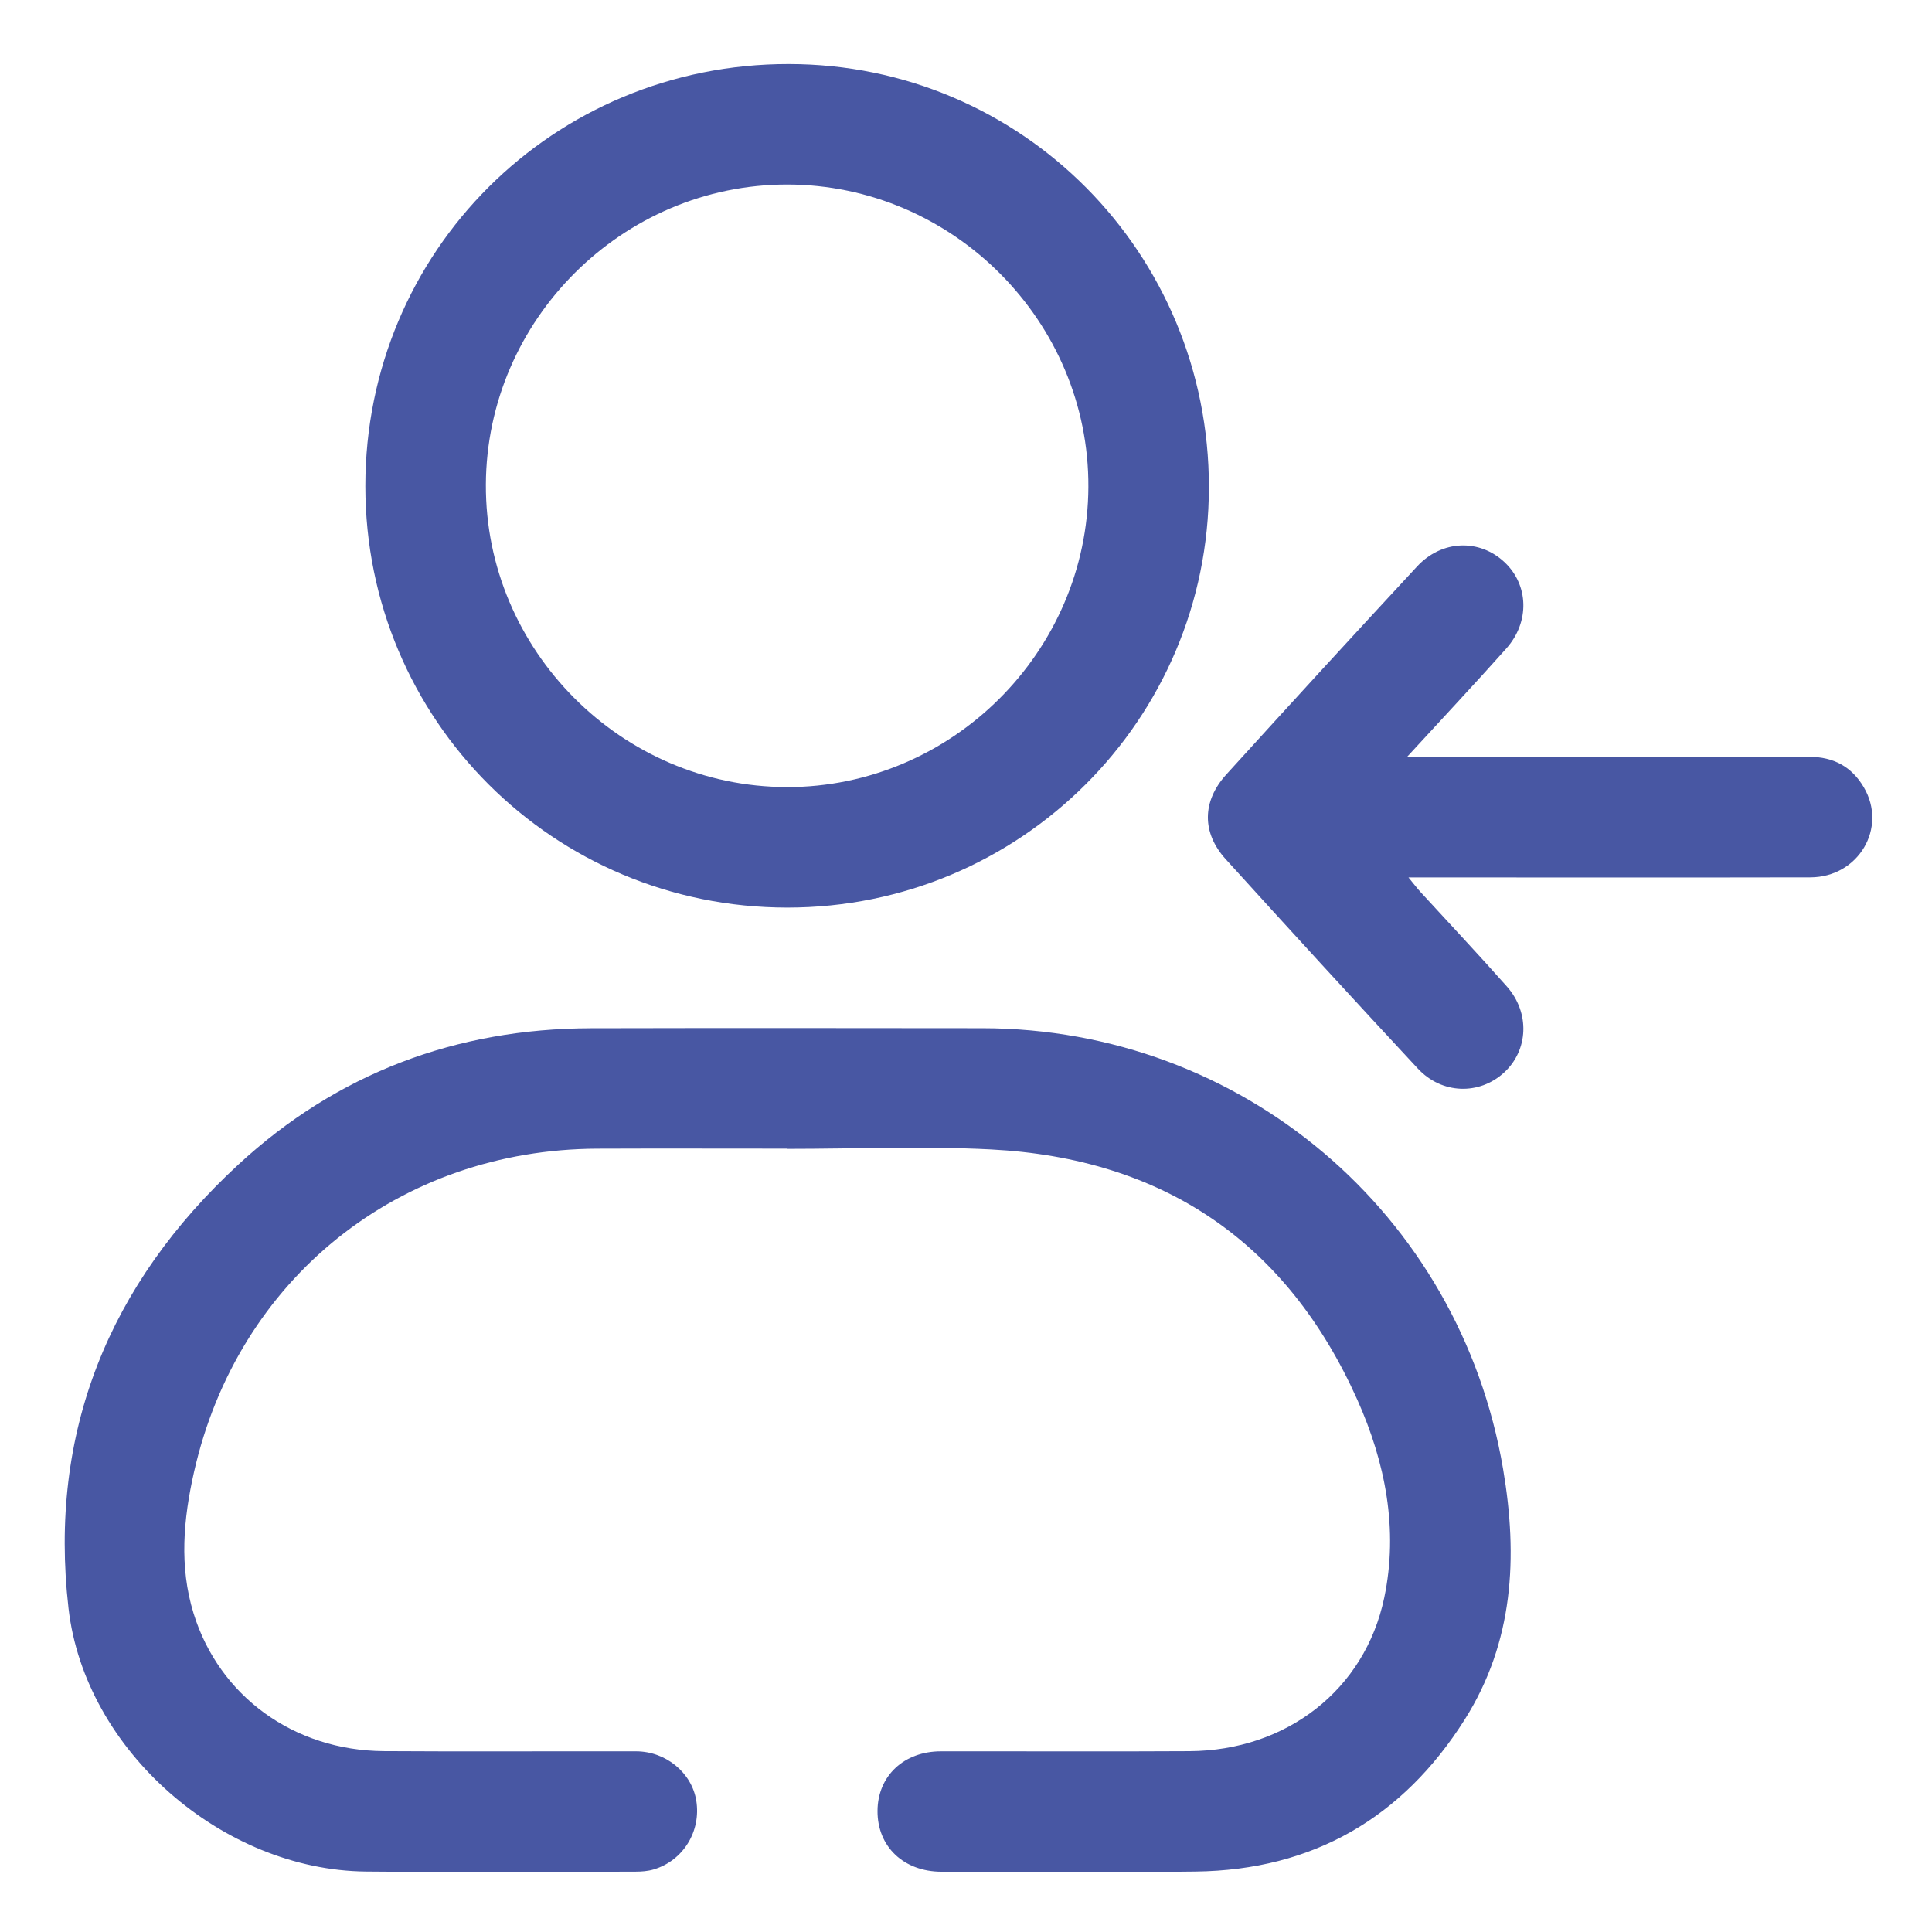
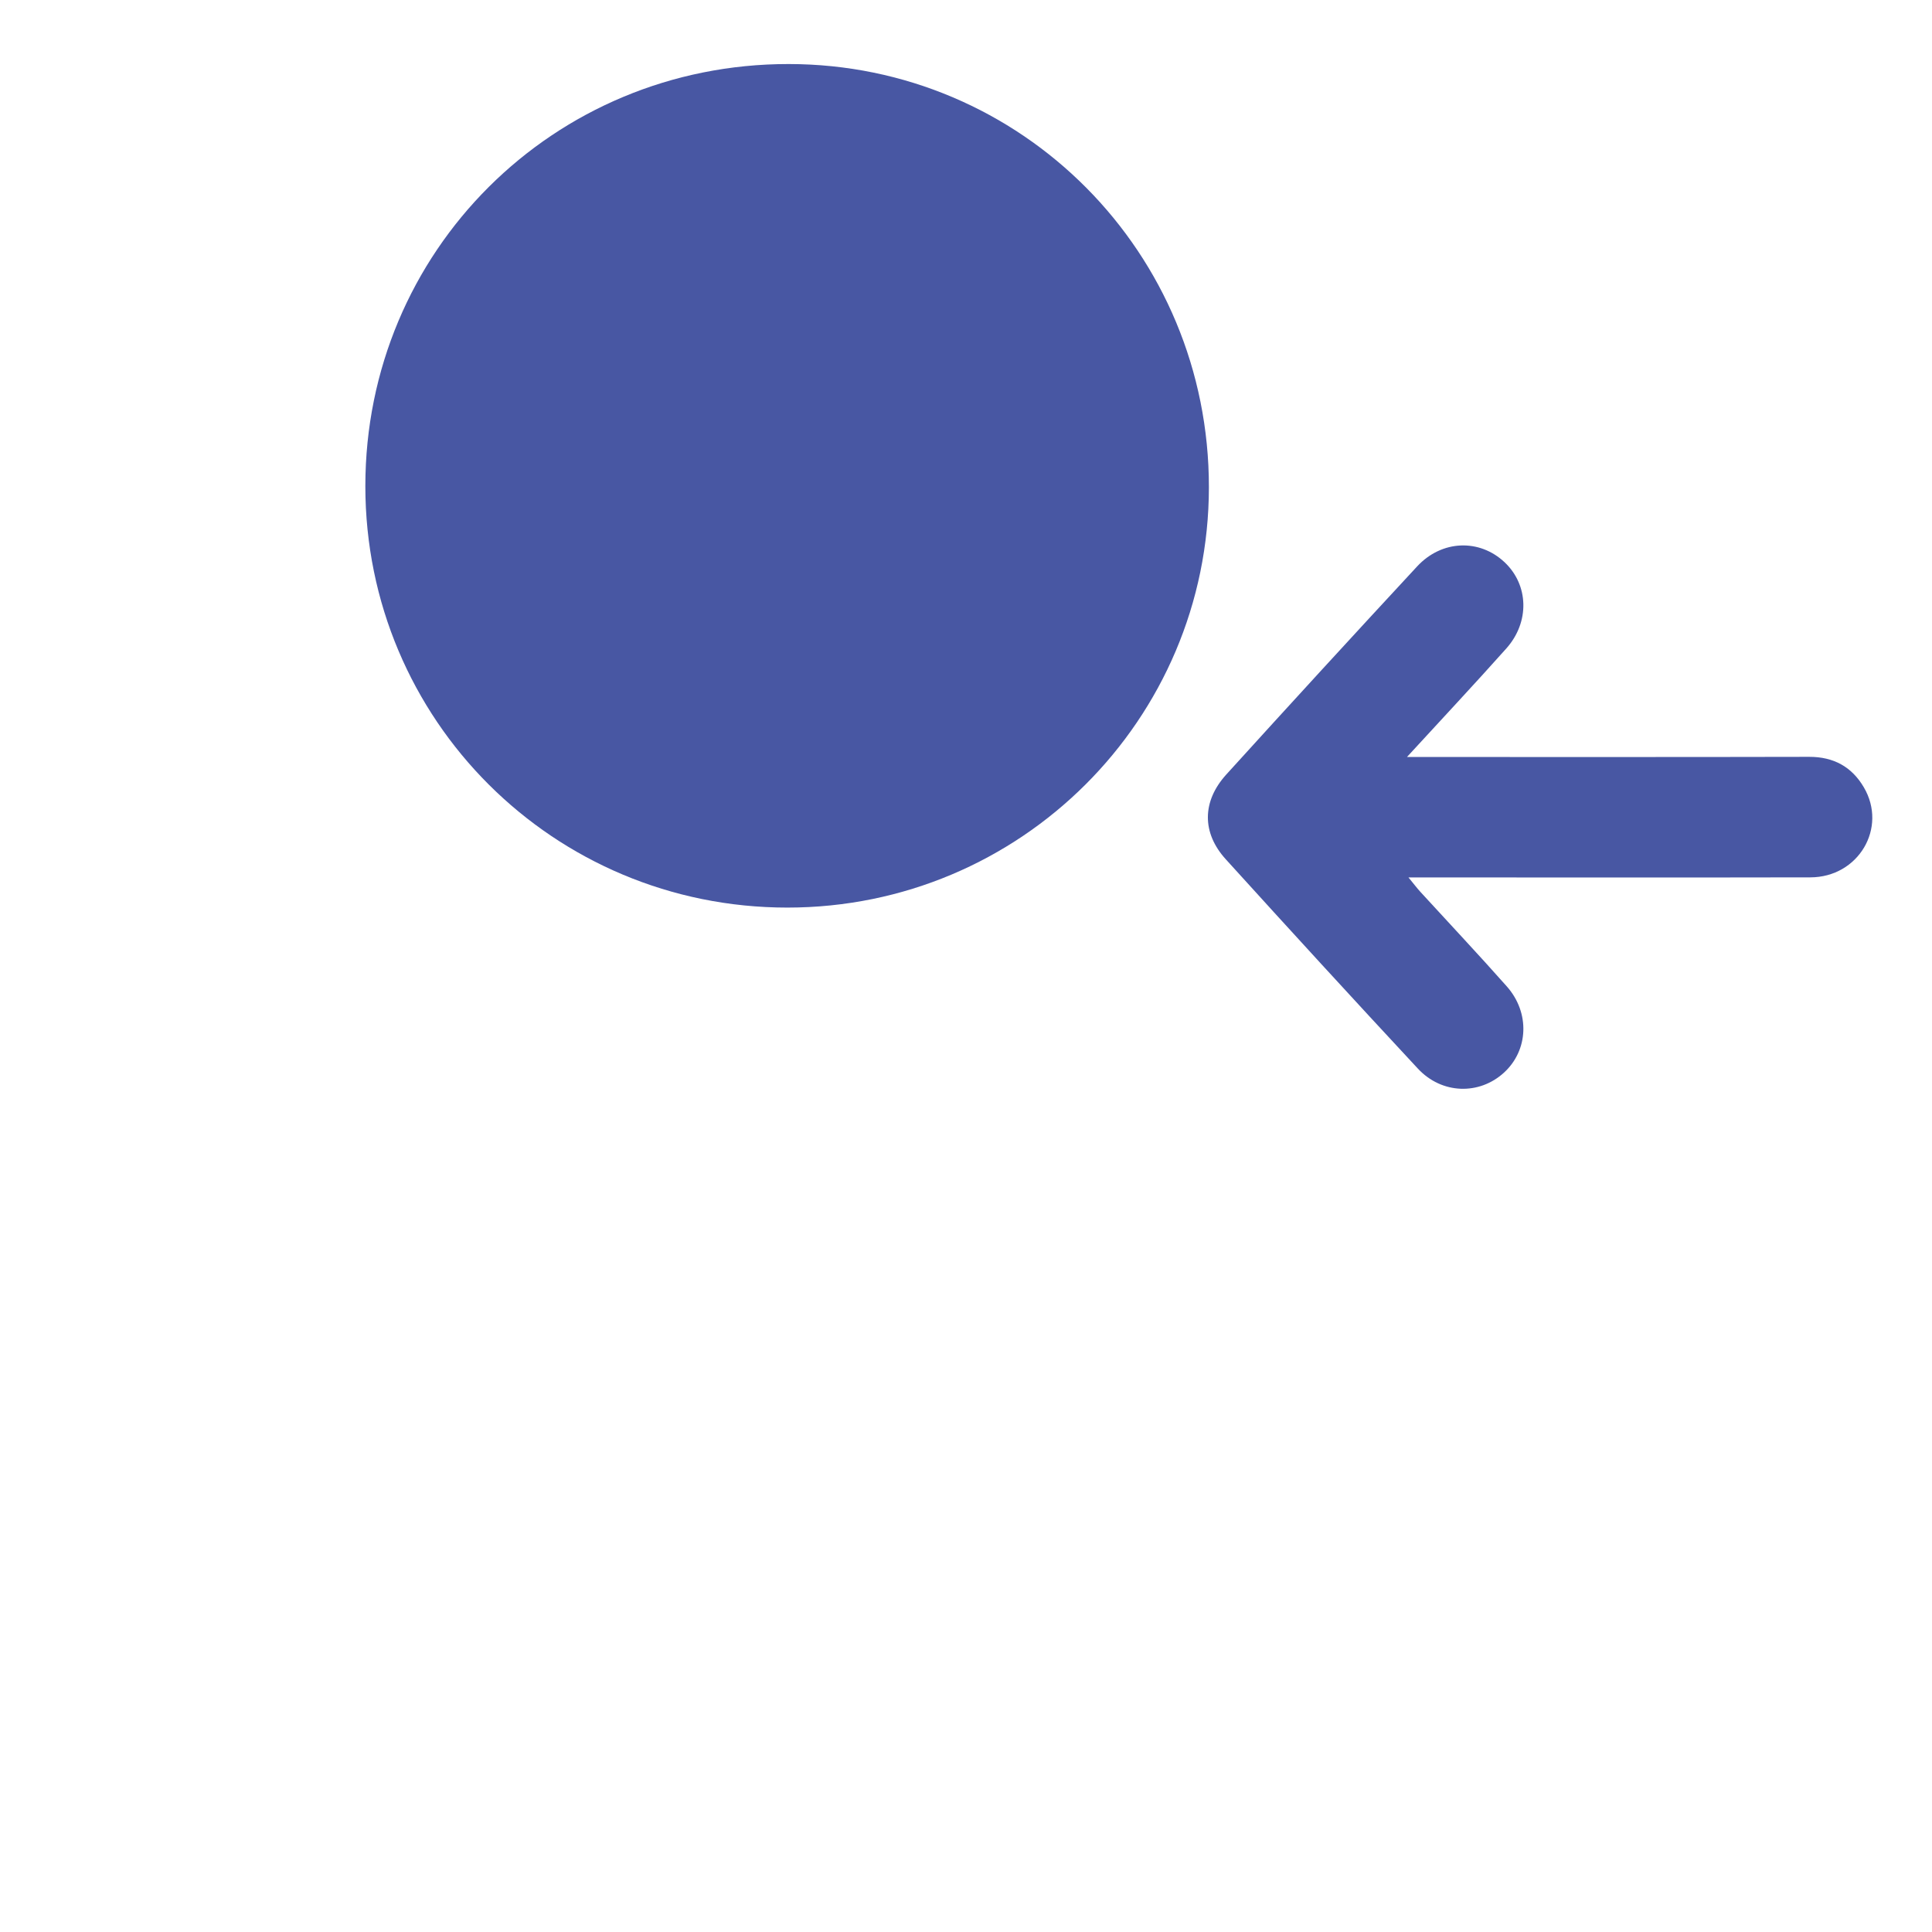
<svg xmlns="http://www.w3.org/2000/svg" id="Calque_1" data-name="Calque 1" viewBox="0 0 512 512">
  <defs>
    <style> .cls-1 { fill: #4857a3; } </style>
  </defs>
-   <path class="cls-1" d="m208.71,304.4c-16.8,0-33.6-.06-50.4.01-52.53.2-95.33,34.42-106.9,85.72-2.79,12.38-3.97,24.96-.11,37.44,6.78,21.92,26.55,36.34,50.43,36.5,22.29.15,44.57,0,66.86.05,7.91.02,14.75,5.72,15.93,13.08,1.3,8.11-3.44,15.87-11.27,18.22-1.56.47-3.27.59-4.9.59-23.78.03-47.57.19-71.35-.03-38.01-.35-74.51-32.07-78.84-69.74-5.37-46.72,10.77-86.01,44.99-117.6,26.18-24.18,57.69-36.06,93.44-36.14,34.59-.08,69.19-.05,103.79-.01,68.69.08,126.47,49.08,137.96,116.84,3.95,23.28,2.8,45.82-10.16,66.35-16.47,26.09-40.25,39.9-71.27,40.3-22.45.29-44.91.07-67.36.05-10.08-.01-17.05-6.66-17-16.12.05-9.24,6.96-15.78,16.79-15.79,21.95-.03,43.91.09,65.86-.04,25.66-.14,46.5-16.2,51.63-40.63,3.82-18.14.29-35.9-7.12-52.49-18.7-41.82-51.48-63.99-97.13-66.35-17.91-.92-35.92-.15-53.88-.15,0-.02,0-.04,0-.06Z" />
-   <path class="cls-1" d="m208.68,240.52c-61.99.01-111.85-49.78-111.86-111.69,0-62.22,49.81-111.9,112.19-111.86,61.79.04,111.42,50.03,111.36,112.18-.05,61.58-49.97,111.36-111.69,111.37Zm-.15-31.93c43.66.04,79.7-35.83,79.9-79.54.21-43.83-35.9-80.11-79.77-80.15-43.67-.04-79.71,35.83-79.9,79.52-.19,43.84,35.92,80.12,79.77,80.16Z" />
+   <path class="cls-1" d="m208.68,240.52c-61.99.01-111.85-49.78-111.86-111.69,0-62.22,49.81-111.9,112.19-111.86,61.79.04,111.42,50.03,111.36,112.18-.05,61.58-49.97,111.36-111.69,111.37Zm-.15-31.93Z" />
  <path class="cls-1" d="m372.89,200.61c36.43,0,71.51.04,106.58-.04,6.45-.01,11.27,2.64,14.45,8.05,6.35,10.76-1.41,23.87-14.16,23.89-33.42.07-66.84.02-100.26.02-1.79,0-3.57,0-6.24,0,1.41,1.71,2.25,2.83,3.19,3.86,7.63,8.34,15.39,16.57,22.88,25.03,6.19,7,5.71,16.92-.76,22.84-6.55,5.99-16.47,5.75-22.82-1.07-17.1-18.38-34.06-36.89-50.92-55.49-6.37-7.02-6.29-15.35.15-22.45,16.76-18.47,33.61-36.85,50.57-55.14,6.56-7.07,16.53-7.36,23.17-1.12,6.39,6,6.74,15.83.47,22.86-8.37,9.39-16.98,18.57-26.31,28.74Z" />
</svg>